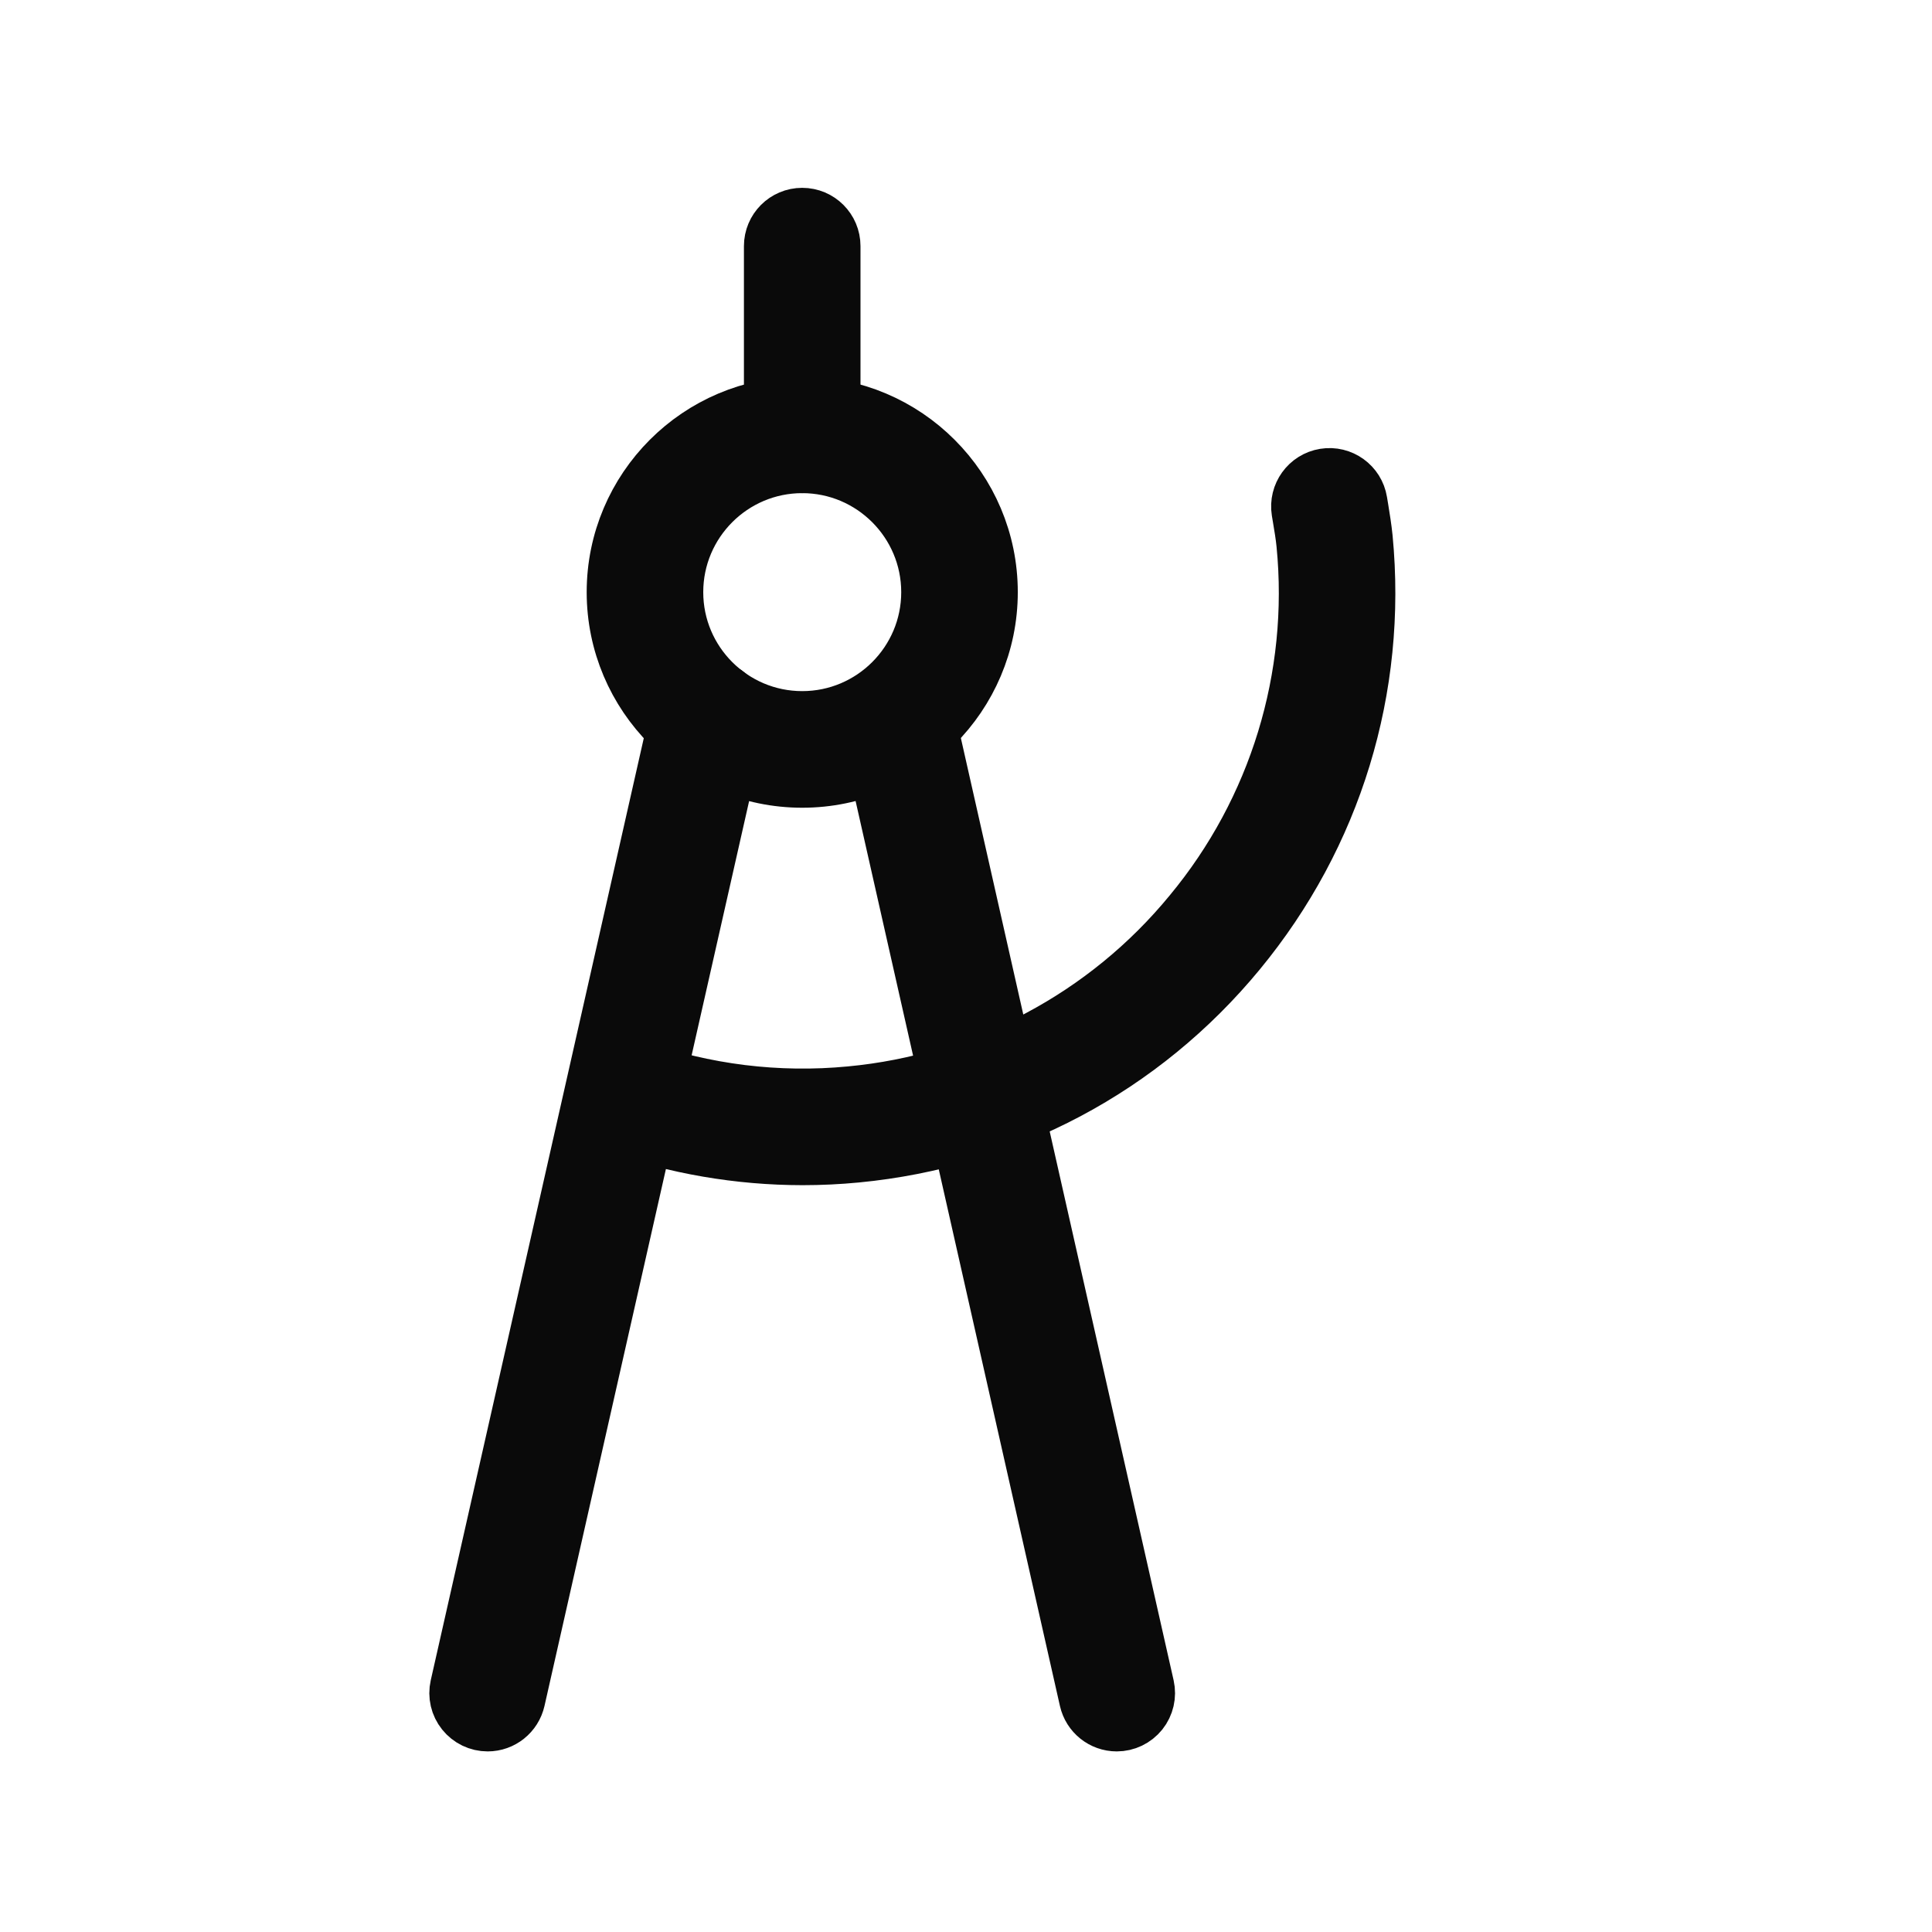
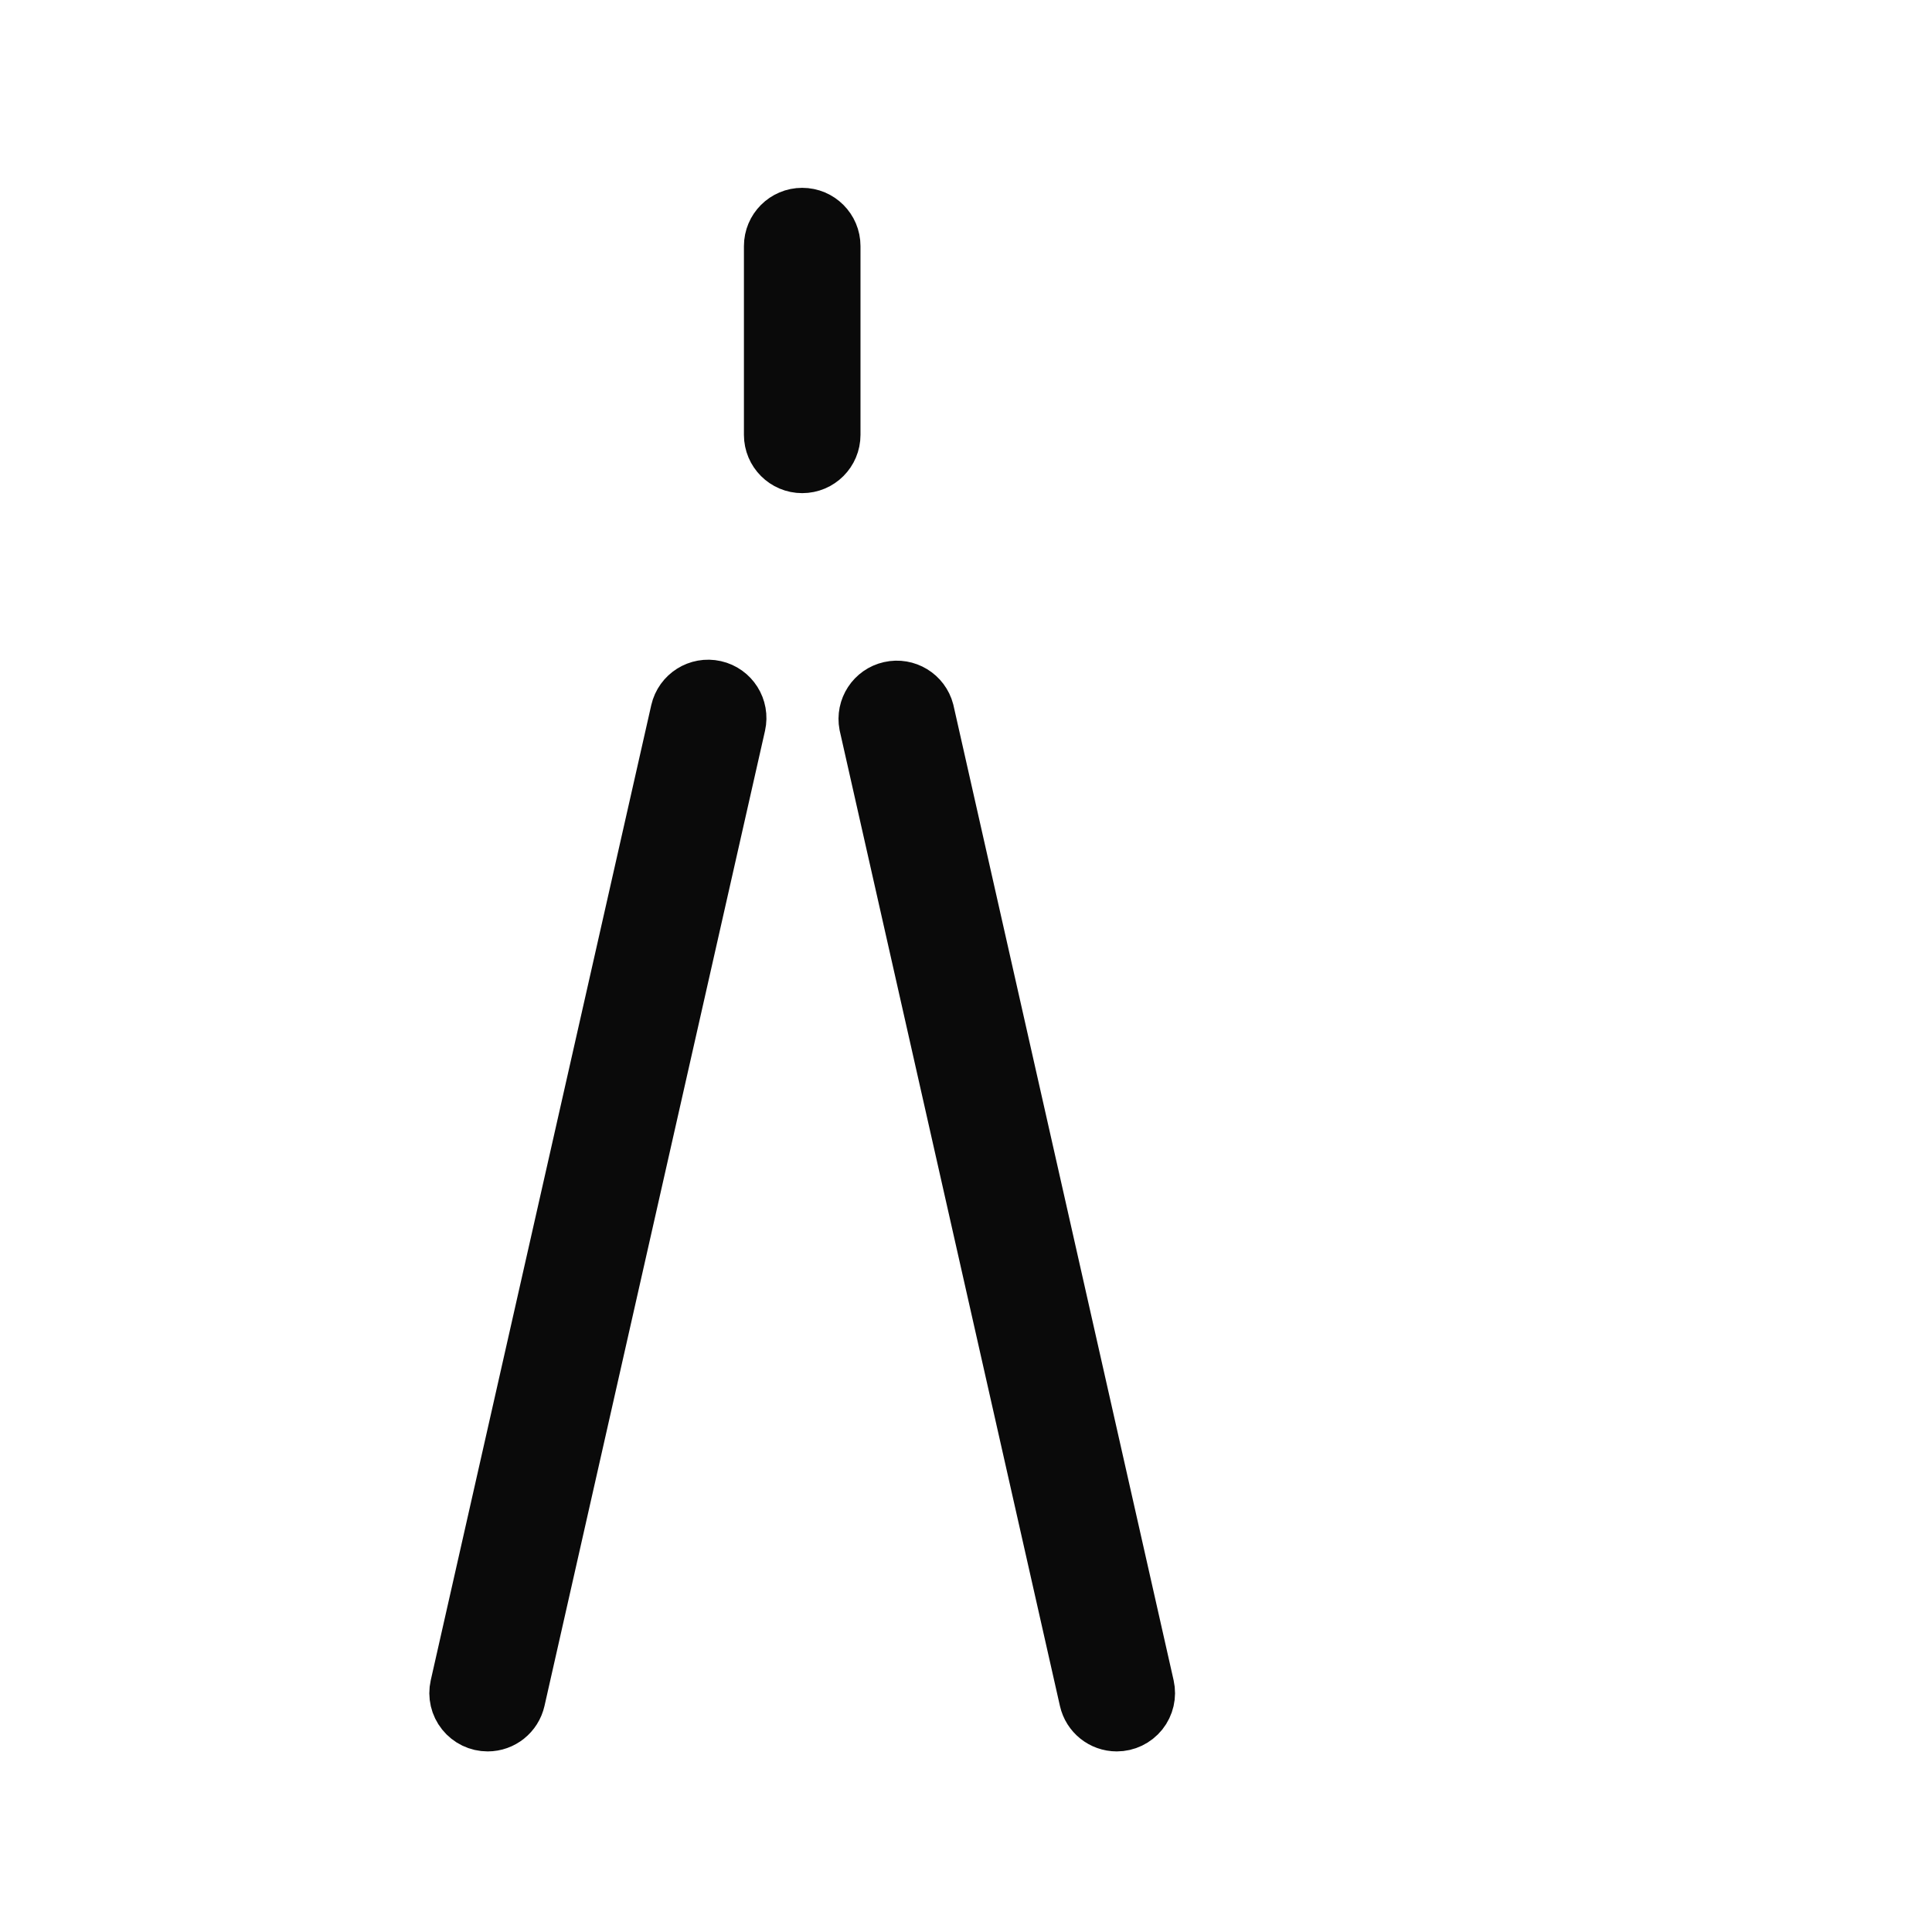
<svg xmlns="http://www.w3.org/2000/svg" height="100%" stroke-miterlimit="10" style="fill-rule:nonzero;clip-rule:evenodd;stroke-linecap:round;stroke-linejoin:round;" version="1.1" viewBox="0 0 36 36" width="100%" xml:space="preserve">
  <defs />
  <g id="Untitled" visibility="hidden">
    <path d="M1 20C1 26.627 6.373 32 13 32L29 32L29 4L1 4L1 20Z" fill="#0a0a0a" fill-rule="nonzero" opacity="1" stroke="none" />
-     <path d="M11.5 10.5L11.5 21.5L22.5 21.5L22.5 25.5L11.5 25.5C9.291 25.5 7.5 23.709 7.5 21.5L7.5 10.5L11.5 10.5ZM22.5 10.5L18.5 10.5L18.5 15.5C18.5 16.605 19.395 17.5 20.5 17.5C21.605 17.5 22.5 16.605 22.5 15.5L22.5 10.5Z" fill="#ffffff" fill-rule="evenodd" opacity="1" stroke="none" />
  </g>
  <g id="Layer-1">
-     <path d="M14.948 14.551C13.008 14.551 11.432 12.973 11.432 11.034C11.432 9.094 13.008 7.517 14.948 7.517C16.889 7.517 18.465 9.094 18.465 11.034C18.465 12.973 16.887 14.551 14.948 14.551ZM14.948 8.689C13.655 8.689 12.604 9.741 12.604 11.034C12.604 12.327 13.655 13.378 14.948 13.378C16.242 13.378 17.293 12.327 17.293 11.034C17.293 9.741 16.241 8.689 14.948 8.689Z" fill="#0a0a0a" fill-rule="nonzero" opacity="1" stroke="#0a0a0a" stroke-linecap="butt" stroke-linejoin="round" stroke-width="1" />
    <path d="M9.087 32.135C8.909 32.135 8.74 32.054 8.629 31.915C8.517 31.776 8.475 31.594 8.514 31.42L12.623 13.249C12.695 12.934 13.008 12.736 13.324 12.807C13.64 12.878 13.838 13.192 13.767 13.508L9.658 31.678C9.597 31.945 9.361 32.135 9.087 32.135ZM20.809 32.135C20.535 32.135 20.298 31.945 20.238 31.678L16.135 13.507C16.075 13.197 16.273 12.894 16.581 12.825C16.89 12.755 17.199 12.943 17.278 13.249L21.381 31.42C21.42 31.594 21.378 31.776 21.267 31.915C21.155 32.054 20.987 32.135 20.809 32.135ZM14.948 8.689C14.625 8.689 14.362 8.427 14.362 8.103L14.362 4.586C14.362 4.262 14.624 4 14.948 4C15.272 4 15.534 4.262 15.534 4.586L15.534 8.103C15.534 8.427 15.272 8.689 14.948 8.689L14.948 8.689Z" fill="#0a0a0a" fill-rule="nonzero" opacity="1" stroke="#0a0a0a" stroke-linecap="butt" stroke-linejoin="round" stroke-width="1" />
-     <path d="M14.954 21.584C13.764 21.583 12.583 21.38 11.461 20.983C11.161 20.872 11.005 20.541 11.111 20.238C11.216 19.936 11.545 19.775 11.849 19.876C13.129 20.331 14.493 20.499 15.845 20.369C18.323 20.137 20.605 18.925 22.183 17.001C23.772 15.085 24.528 12.614 24.284 10.137C24.268 9.976 24.241 9.819 24.215 9.662L24.193 9.53C24.142 9.21 24.359 8.909 24.678 8.857C24.998 8.805 25.299 9.022 25.351 9.342L25.372 9.469C25.402 9.653 25.432 9.837 25.451 10.025C25.72 12.83 24.881 15.572 23.088 17.747C21.295 19.922 18.762 21.267 15.957 21.536C15.624 21.568 15.289 21.584 14.954 21.584L14.954 21.584Z" fill="#0a0a0a" fill-rule="nonzero" opacity="1" stroke="#0a0a0a" stroke-linecap="butt" stroke-linejoin="round" stroke-width="1" />
  </g>
</svg>